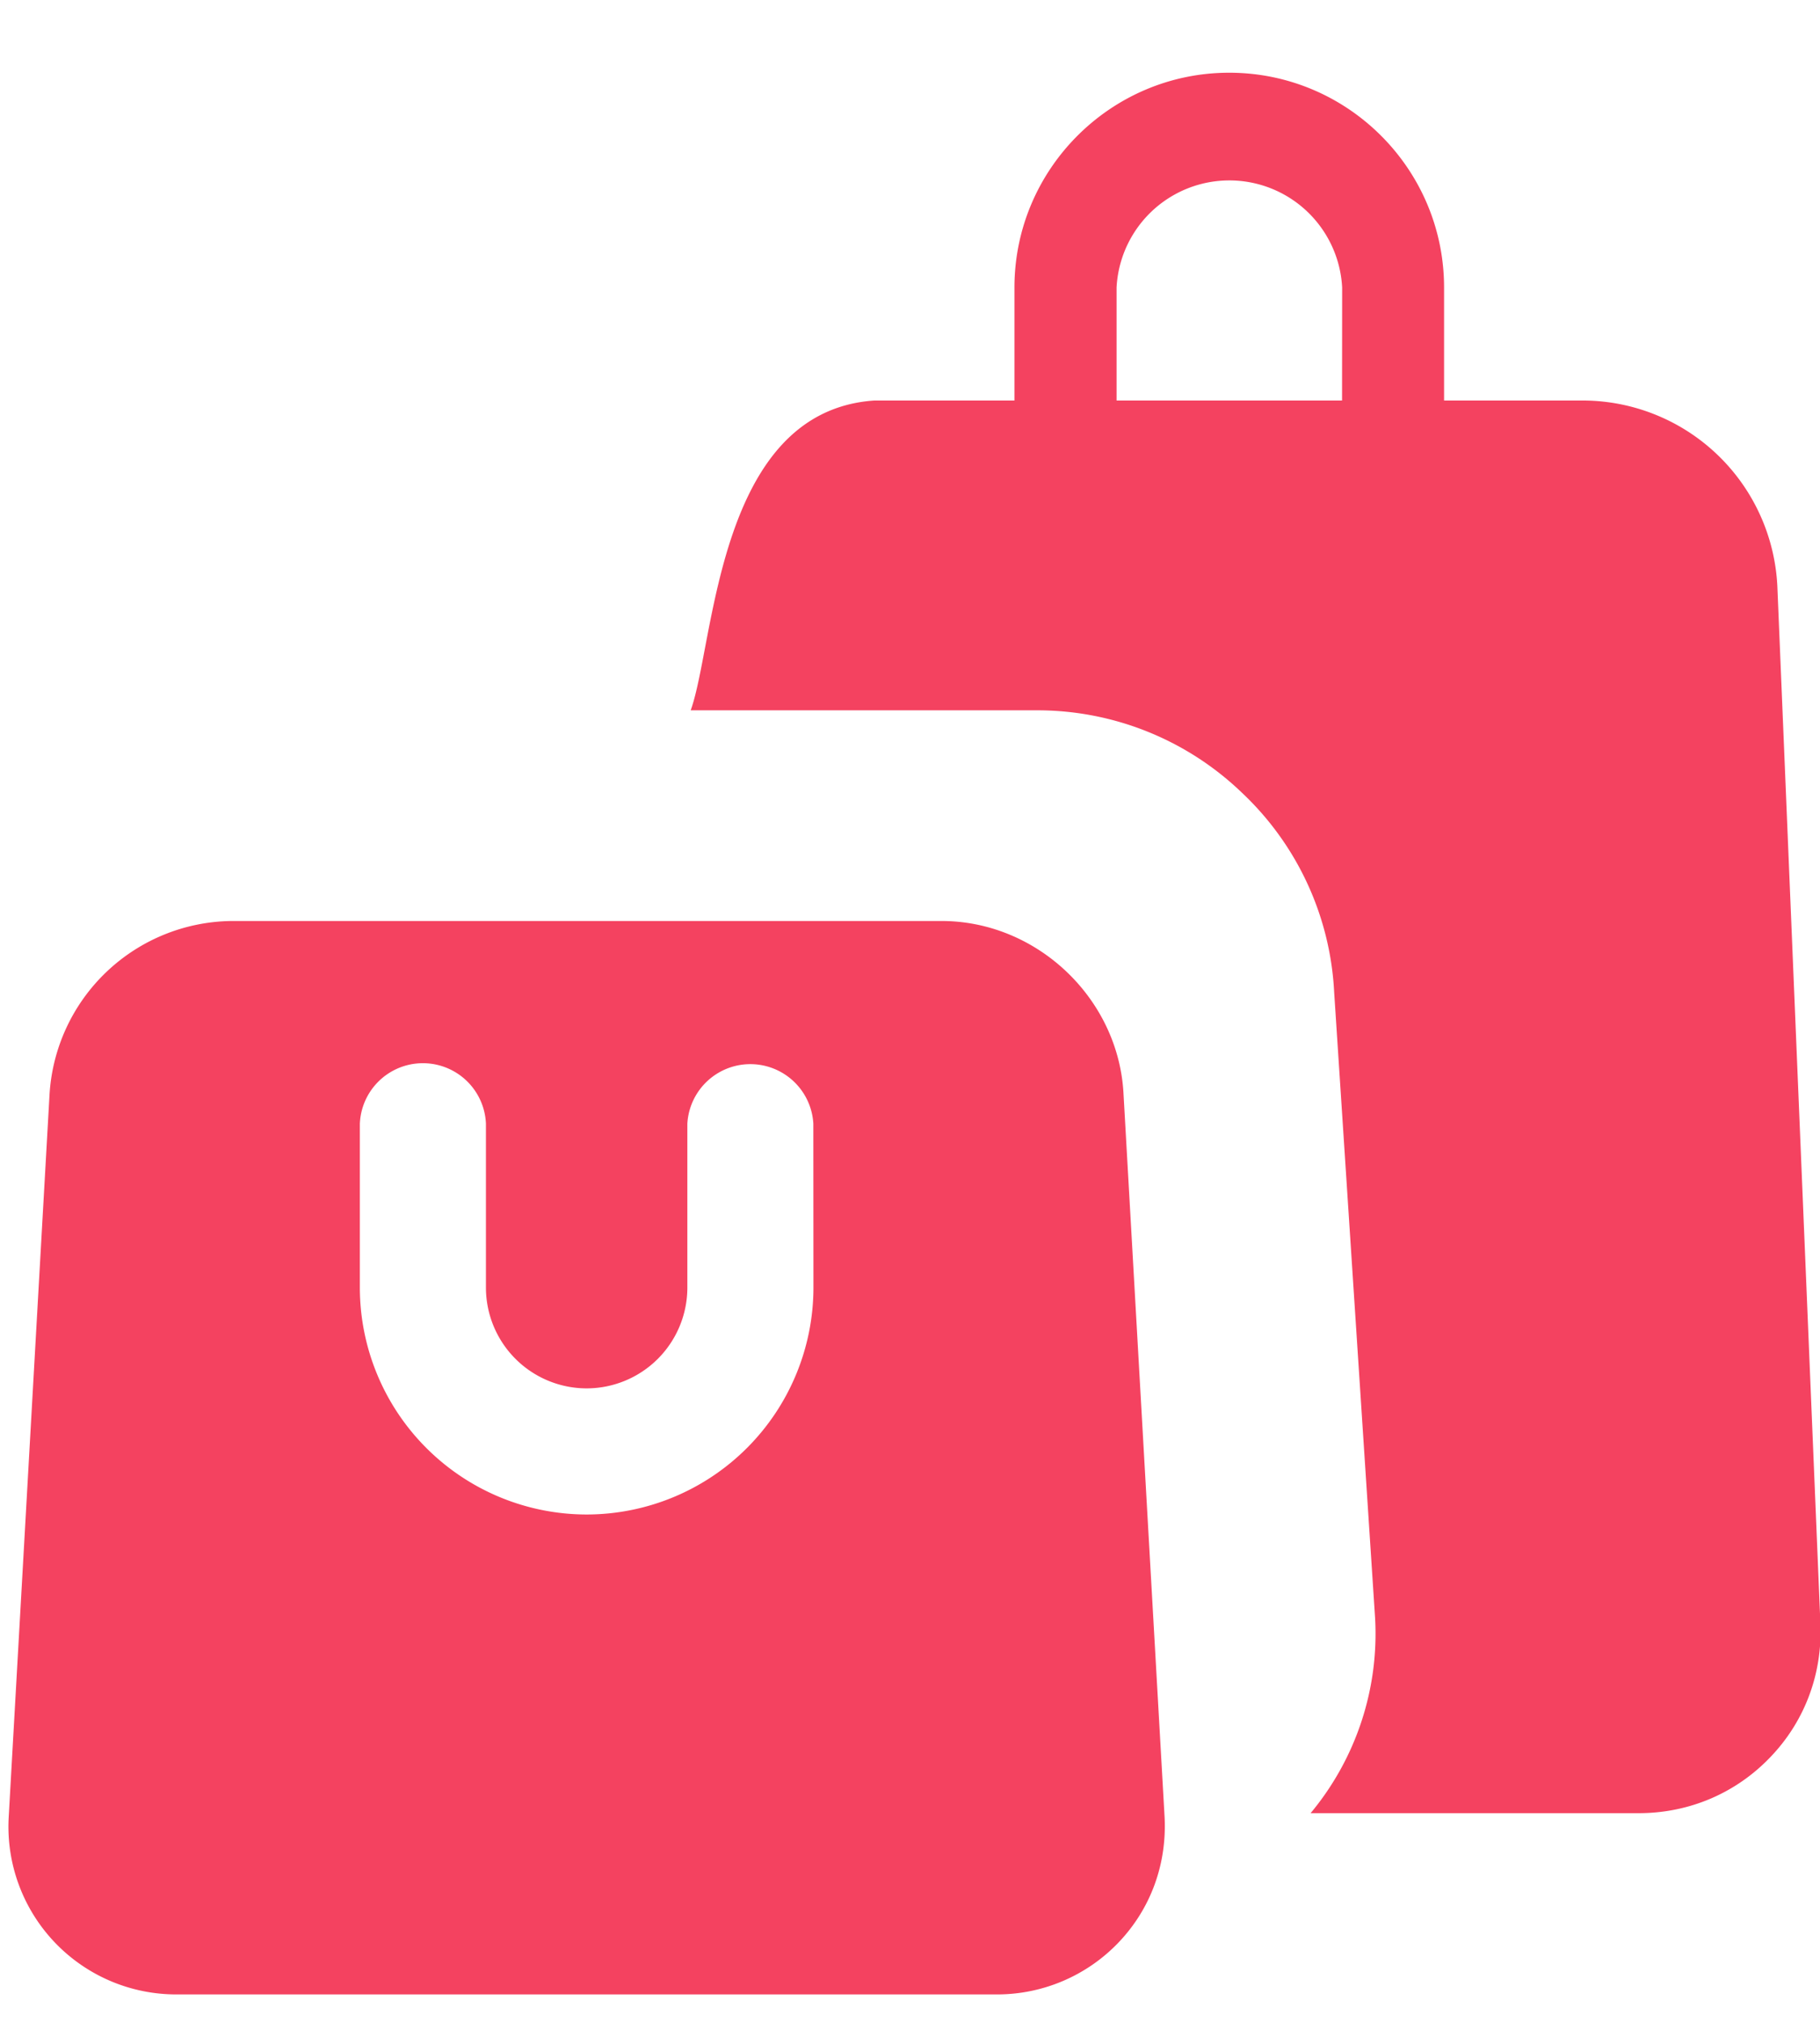
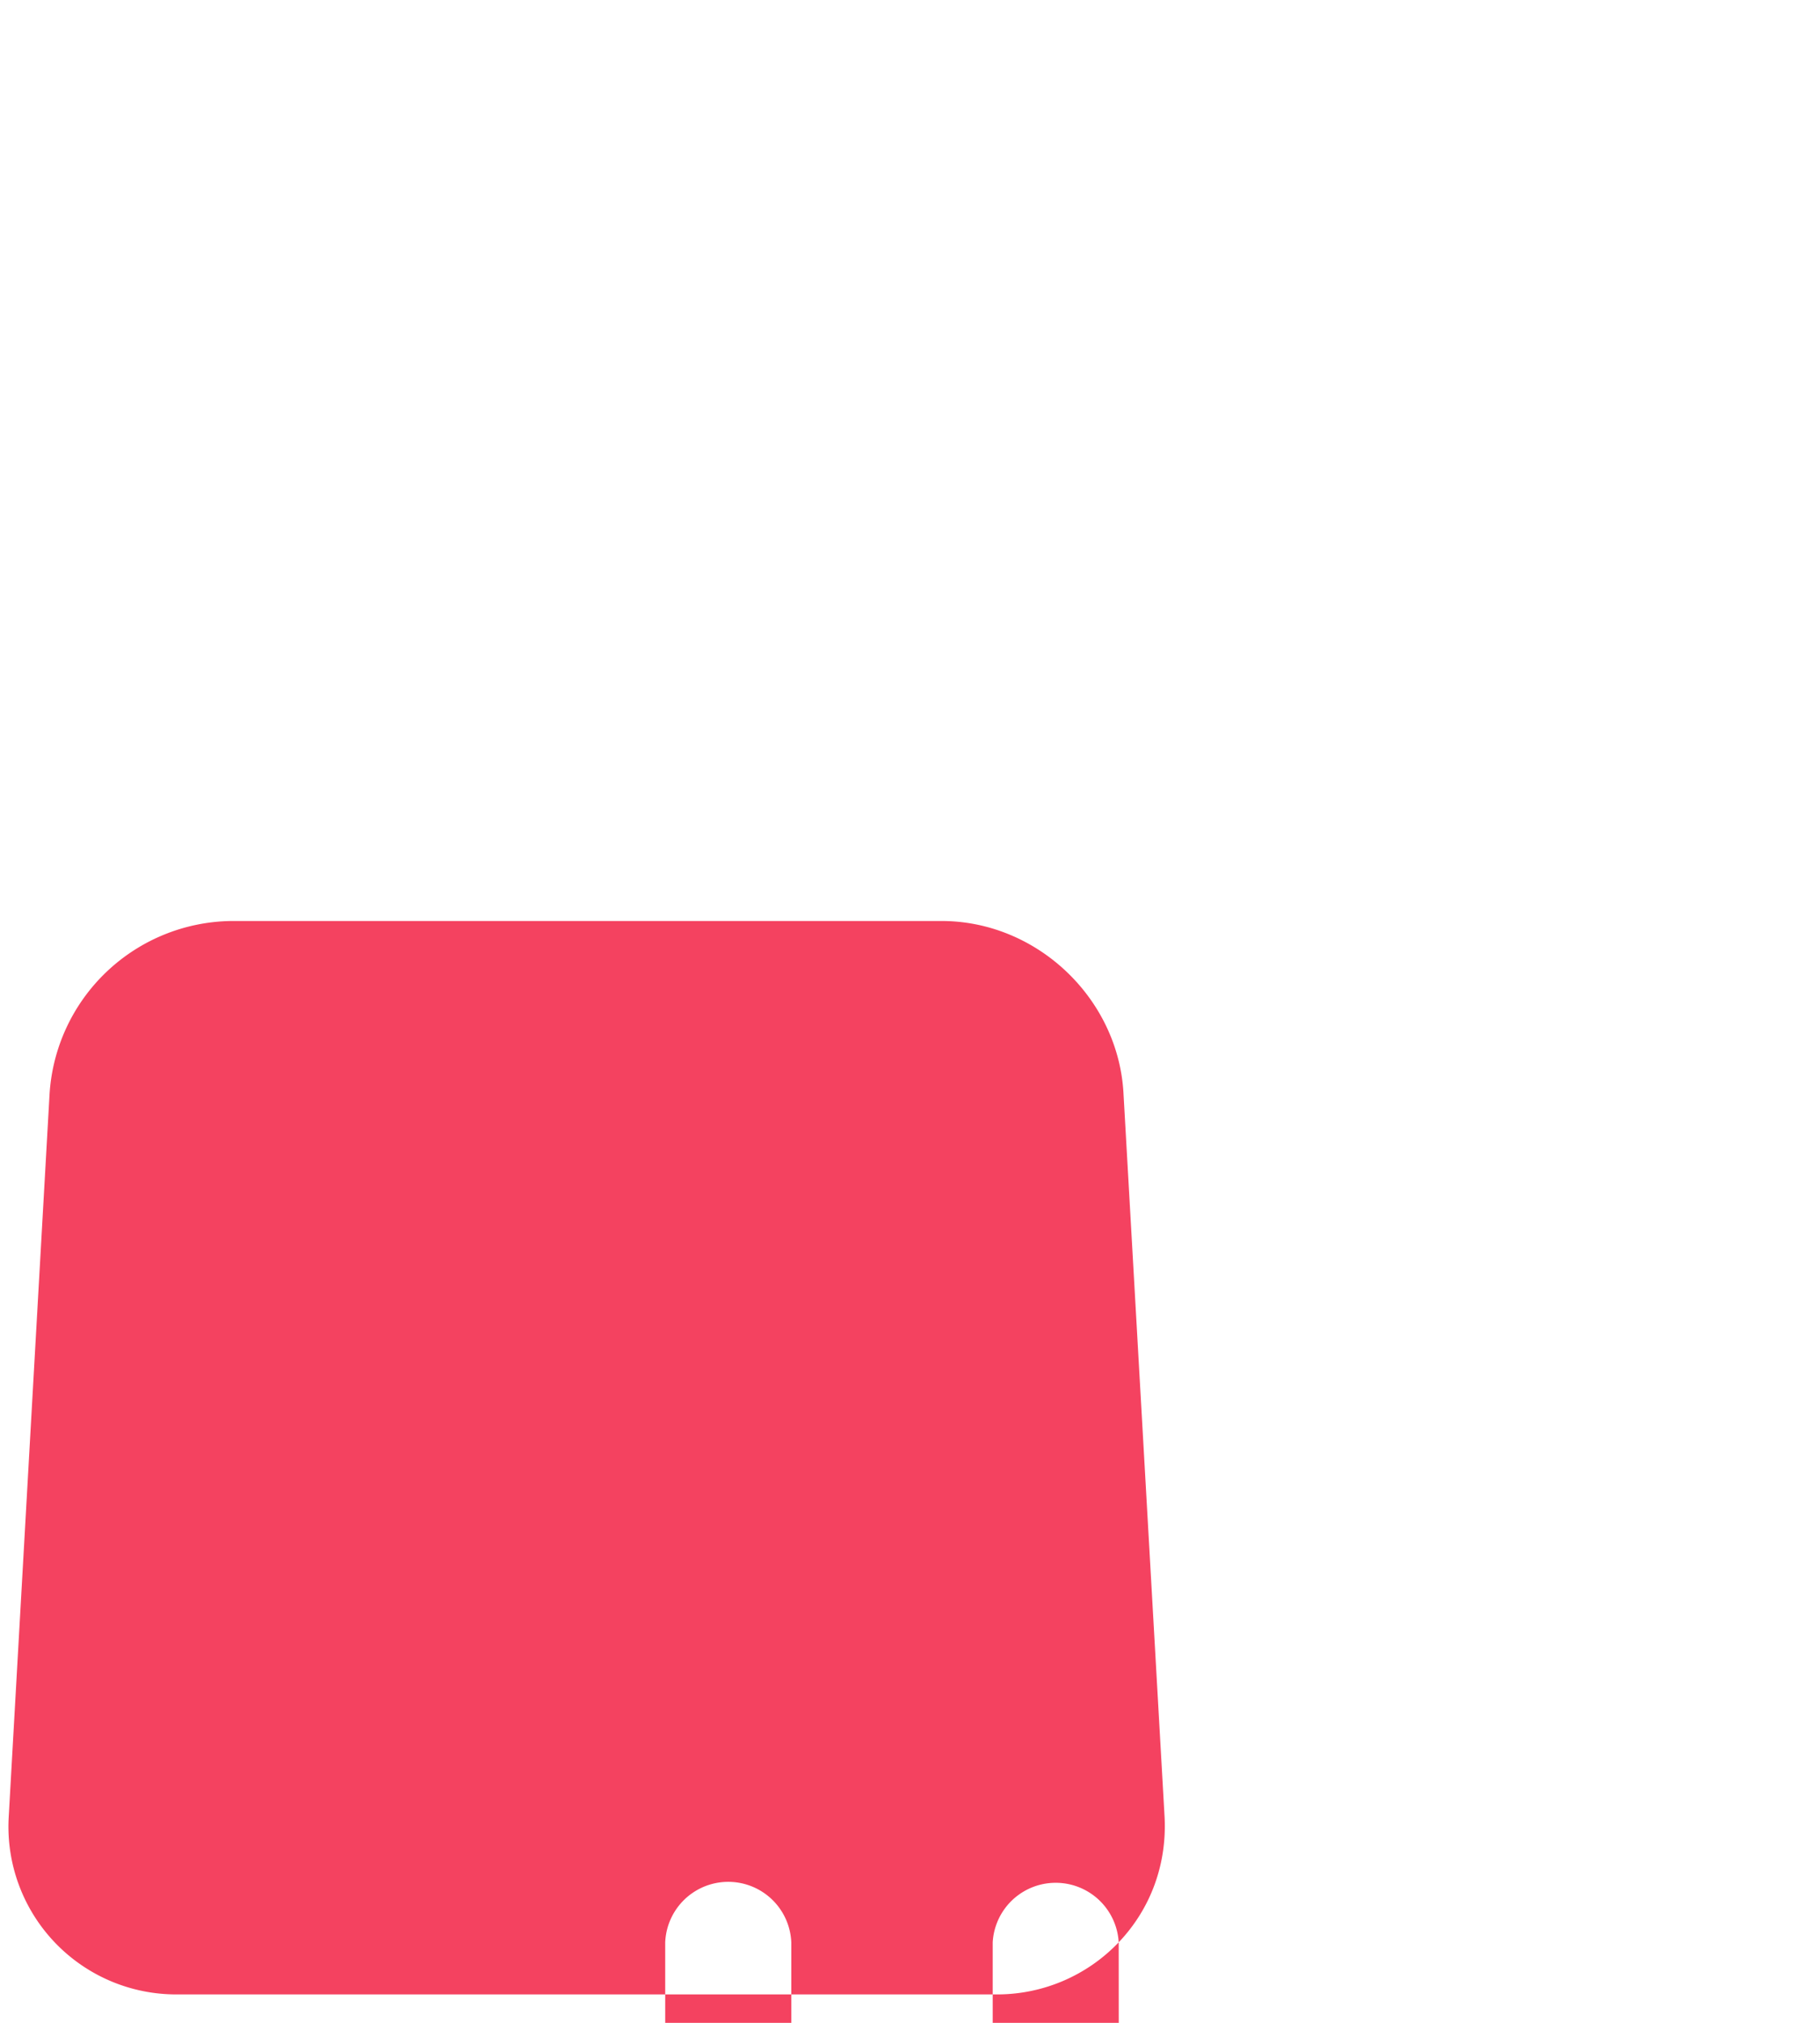
<svg xmlns="http://www.w3.org/2000/svg" width="18" height="20" viewBox="0 0 18 20">
  <g>
    <g>
-       <path fill="#f44260" d="M18.004 16.053c.021.497-.155.967-.497 1.322-.34.355-.802.552-1.3.552h-3.245A2.772 2.772 0 0 0 13.6 16l-.405-6.19a2.91 2.91 0 0 0-.913-1.973 2.918 2.918 0 0 0-2.015-.814H6.831c.24-.663.258-2.957 1.816-3.063h1.386V2.843c0-1.17.953-2.124 2.124-2.124 1.172 0 2.125.953 2.125 2.124V3.96h1.386a1.93 1.93 0 0 1 1.91 1.832zm-4.73-13.21a1.117 1.117 0 0 0-2.231 0V3.96h2.23z" />
-     </g>
+       </g>
    <g>
-       <path fill="#f44260" d="M11.064 19.204a1.66 1.66 0 0 1-1.212.515h-8.1a1.659 1.659 0 0 1-1.666-1.752L.49 10.82a1.825 1.825 0 0 1 1.802-1.714h7.02c.947 0 1.754.77 1.8 1.714l.406 7.147c.023.465-.137.904-.454 1.237zm-3.02-8.094a.624.624 0 0 0-1.246 0v1.621a.997.997 0 0 1-.996.996.997.997 0 0 1-.996-.996v-1.62a.624.624 0 0 0-1.247 0v1.62a2.245 2.245 0 0 0 2.243 2.243 2.245 2.245 0 0 0 2.243-2.243z" />
+       <path fill="#f44260" d="M11.064 19.204a1.66 1.66 0 0 1-1.212.515h-8.1a1.659 1.659 0 0 1-1.666-1.752L.49 10.82a1.825 1.825 0 0 1 1.802-1.714h7.02c.947 0 1.754.77 1.8 1.714l.406 7.147c.023.465-.137.904-.454 1.237za.624.624 0 0 0-1.246 0v1.621a.997.997 0 0 1-.996.996.997.997 0 0 1-.996-.996v-1.62a.624.624 0 0 0-1.247 0v1.62a2.245 2.245 0 0 0 2.243 2.243 2.245 2.245 0 0 0 2.243-2.243z" />
    </g>
  </g>
</svg>